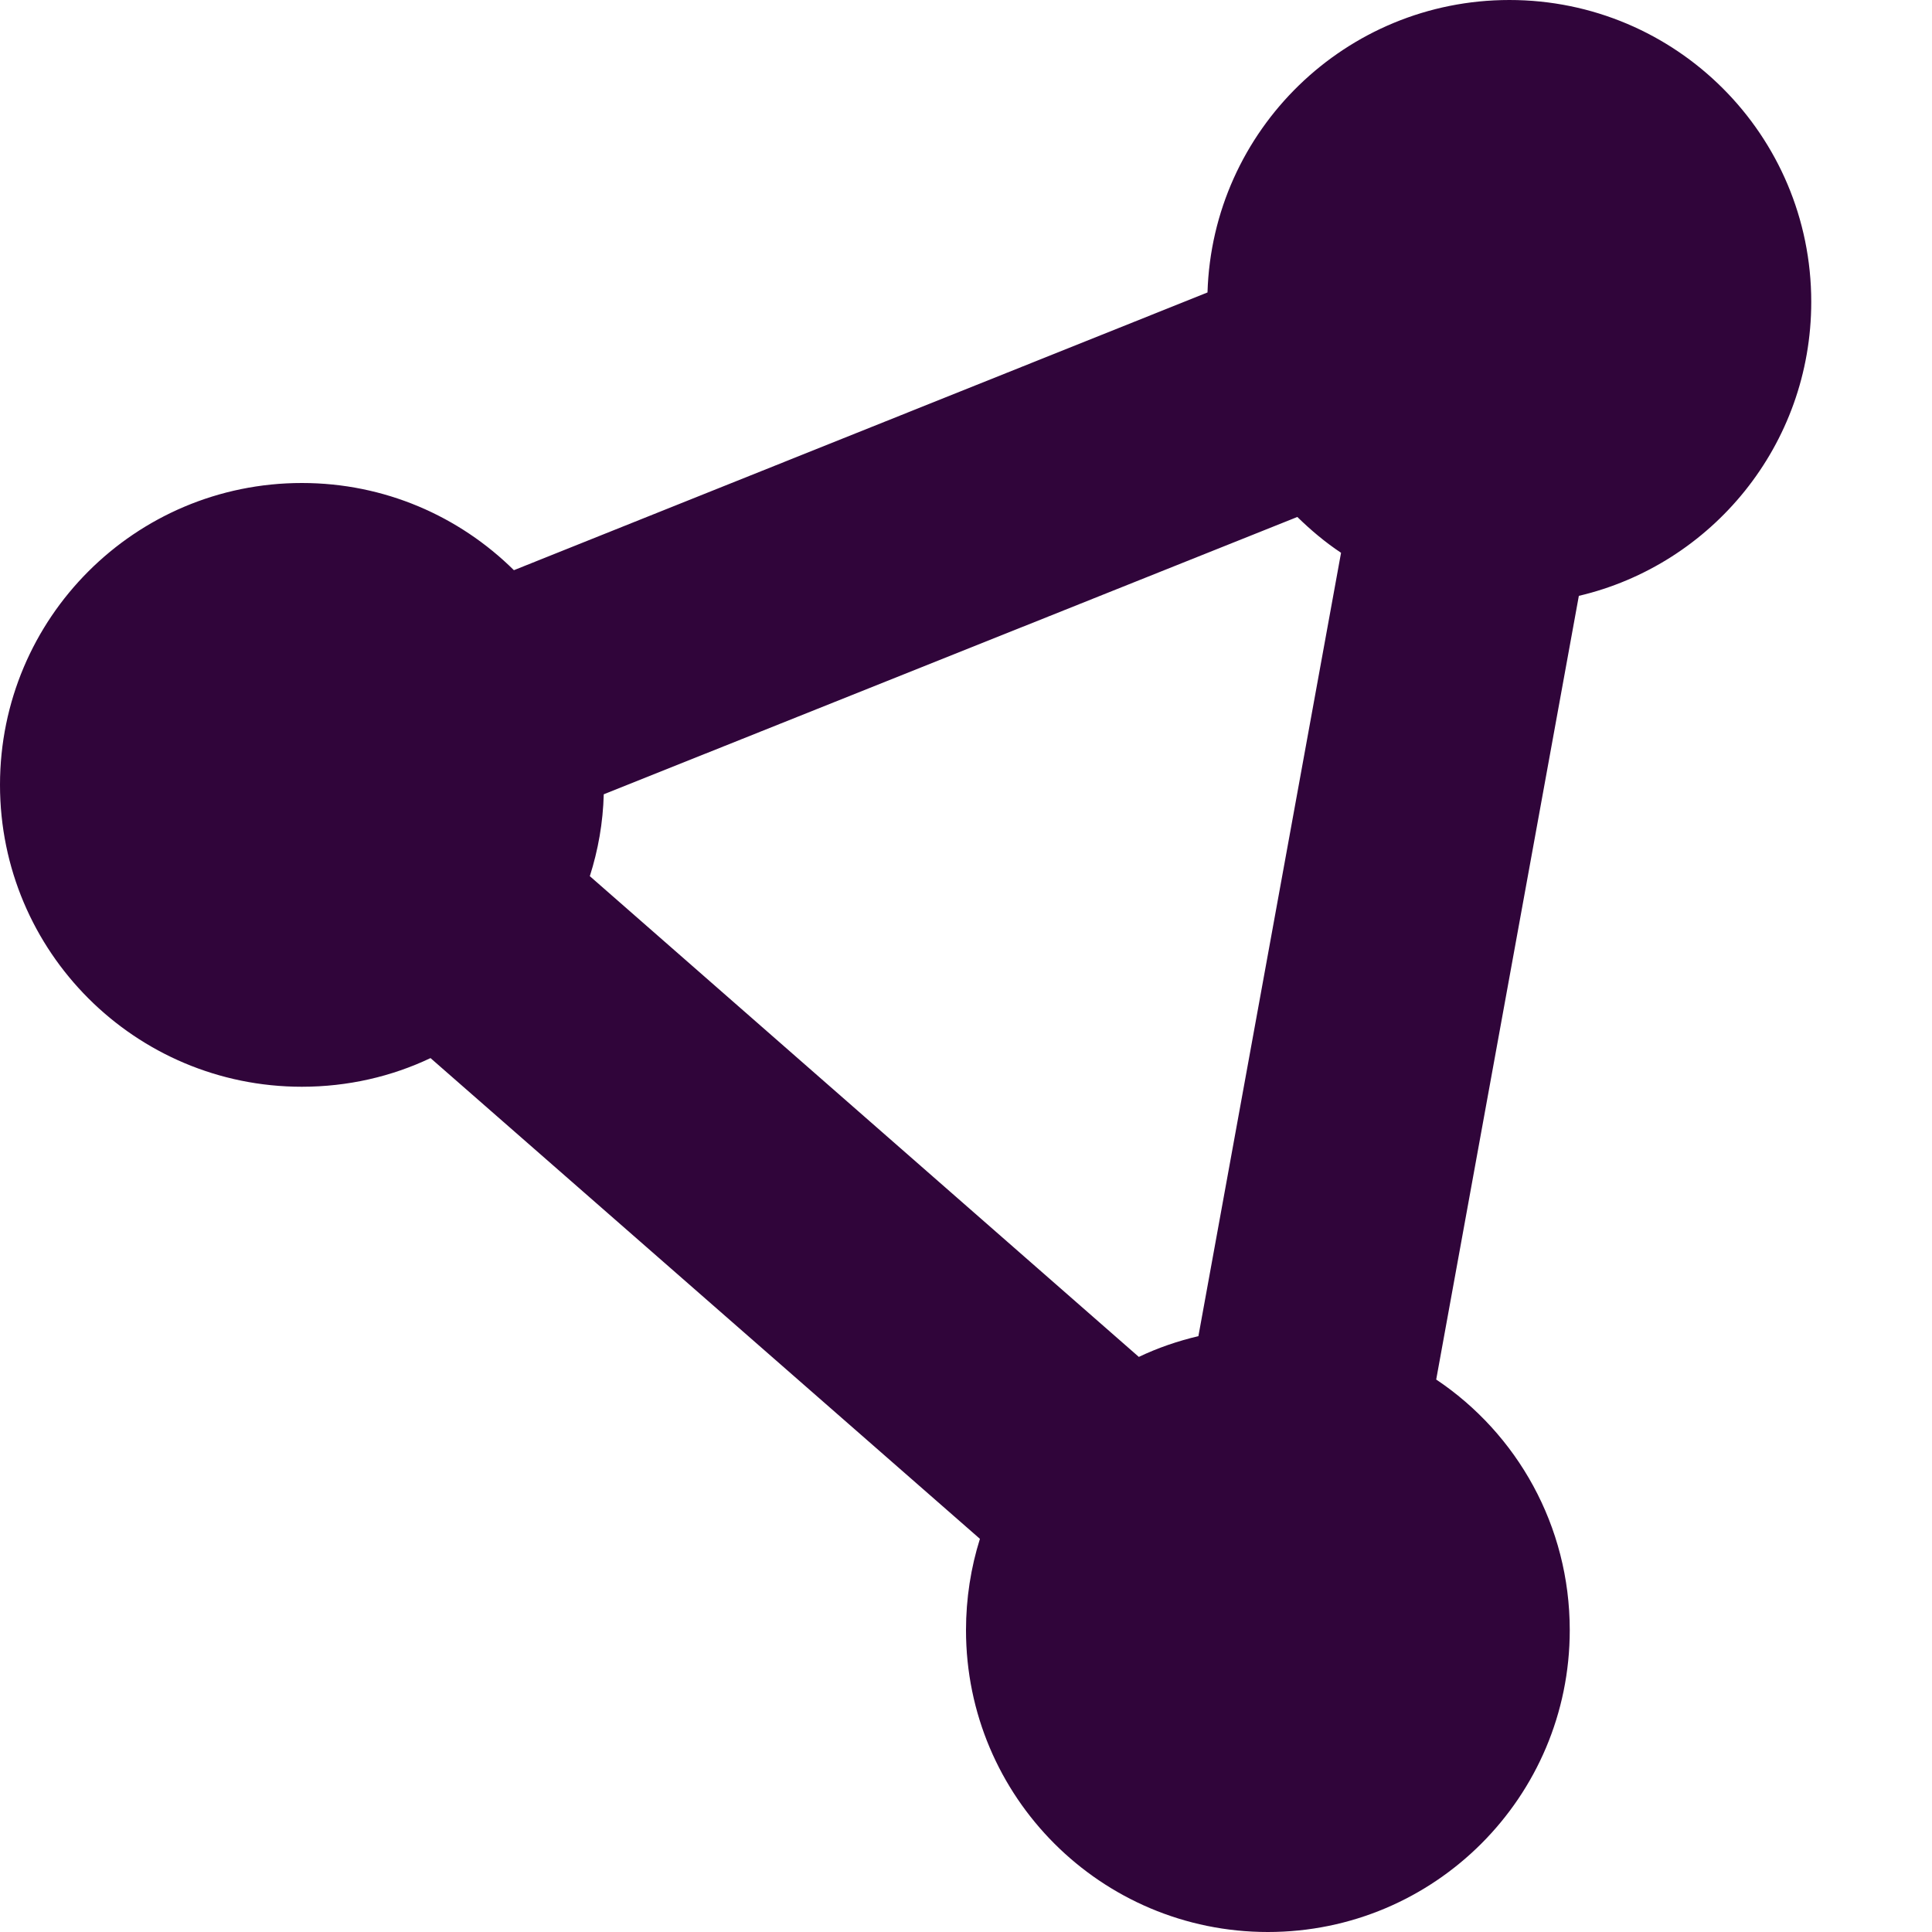
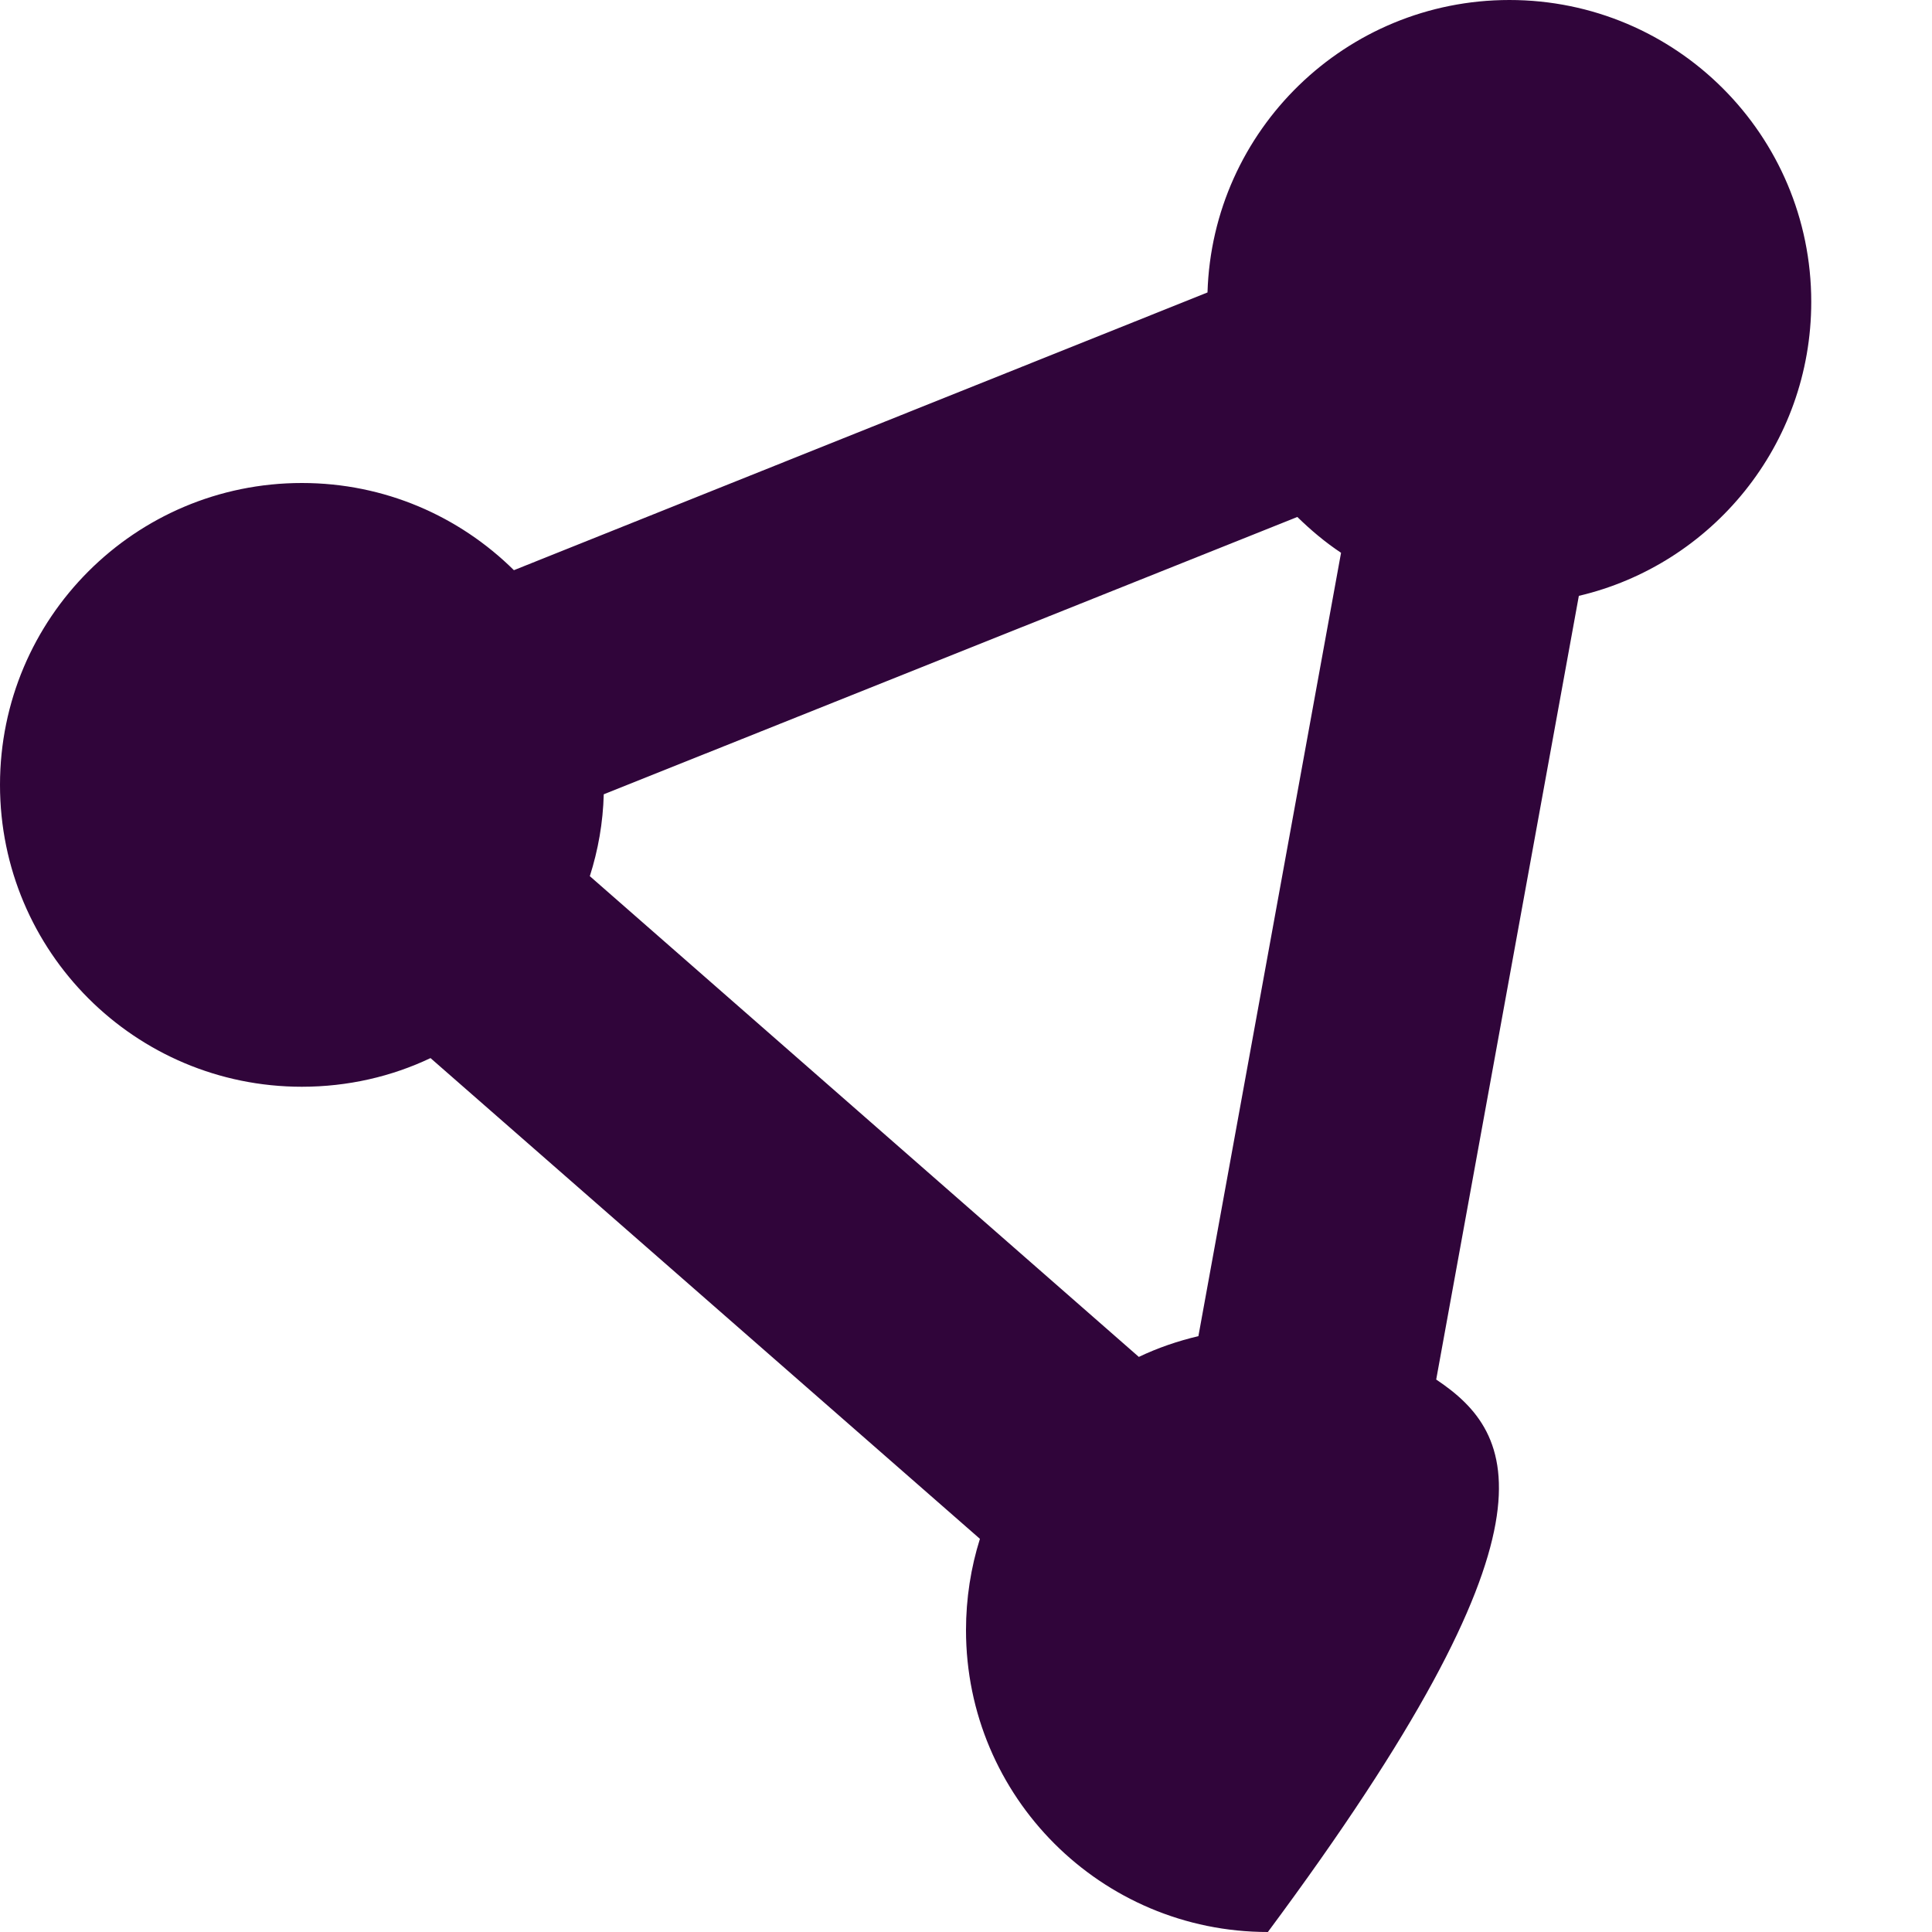
<svg xmlns="http://www.w3.org/2000/svg" width="24" height="24" viewBox="0 0 24 24" fill="none">
-   <path d="M19.613 7.402C21.267 7.013 22.5 5.527 22.5 3.75C22.5 1.678 20.822 0 18.75 0C16.716 0 15.061 1.617 15 3.633L6.384 7.083C5.705 6.412 4.777 6 3.75 6C1.678 6 0 7.678 0 9.75C0 11.822 1.678 13.5 3.75 13.5C4.322 13.5 4.866 13.373 5.348 13.144L12.173 19.116C12.061 19.472 12 19.856 12 20.25C12 22.322 13.678 24 15.75 24C17.822 24 19.5 22.322 19.5 20.25C19.5 18.952 18.844 17.808 17.841 17.137L19.613 7.402ZM7.327 10.884C7.43 10.561 7.491 10.219 7.5 9.867L16.116 6.422C16.284 6.586 16.462 6.736 16.659 6.867L14.887 16.598C14.63 16.659 14.381 16.744 14.147 16.856L7.327 10.884Z" fill="#30053A" />
+   <path d="M19.613 7.402C21.267 7.013 22.5 5.527 22.5 3.75C22.5 1.678 20.822 0 18.75 0C16.716 0 15.061 1.617 15 3.633L6.384 7.083C5.705 6.412 4.777 6 3.75 6C1.678 6 0 7.678 0 9.75C0 11.822 1.678 13.5 3.75 13.5C4.322 13.5 4.866 13.373 5.348 13.144L12.173 19.116C12.061 19.472 12 19.856 12 20.25C12 22.322 13.678 24 15.75 24C19.5 18.952 18.844 17.808 17.841 17.137L19.613 7.402ZM7.327 10.884C7.43 10.561 7.491 10.219 7.5 9.867L16.116 6.422C16.284 6.586 16.462 6.736 16.659 6.867L14.887 16.598C14.63 16.659 14.381 16.744 14.147 16.856L7.327 10.884Z" fill="#30053A" />
</svg>